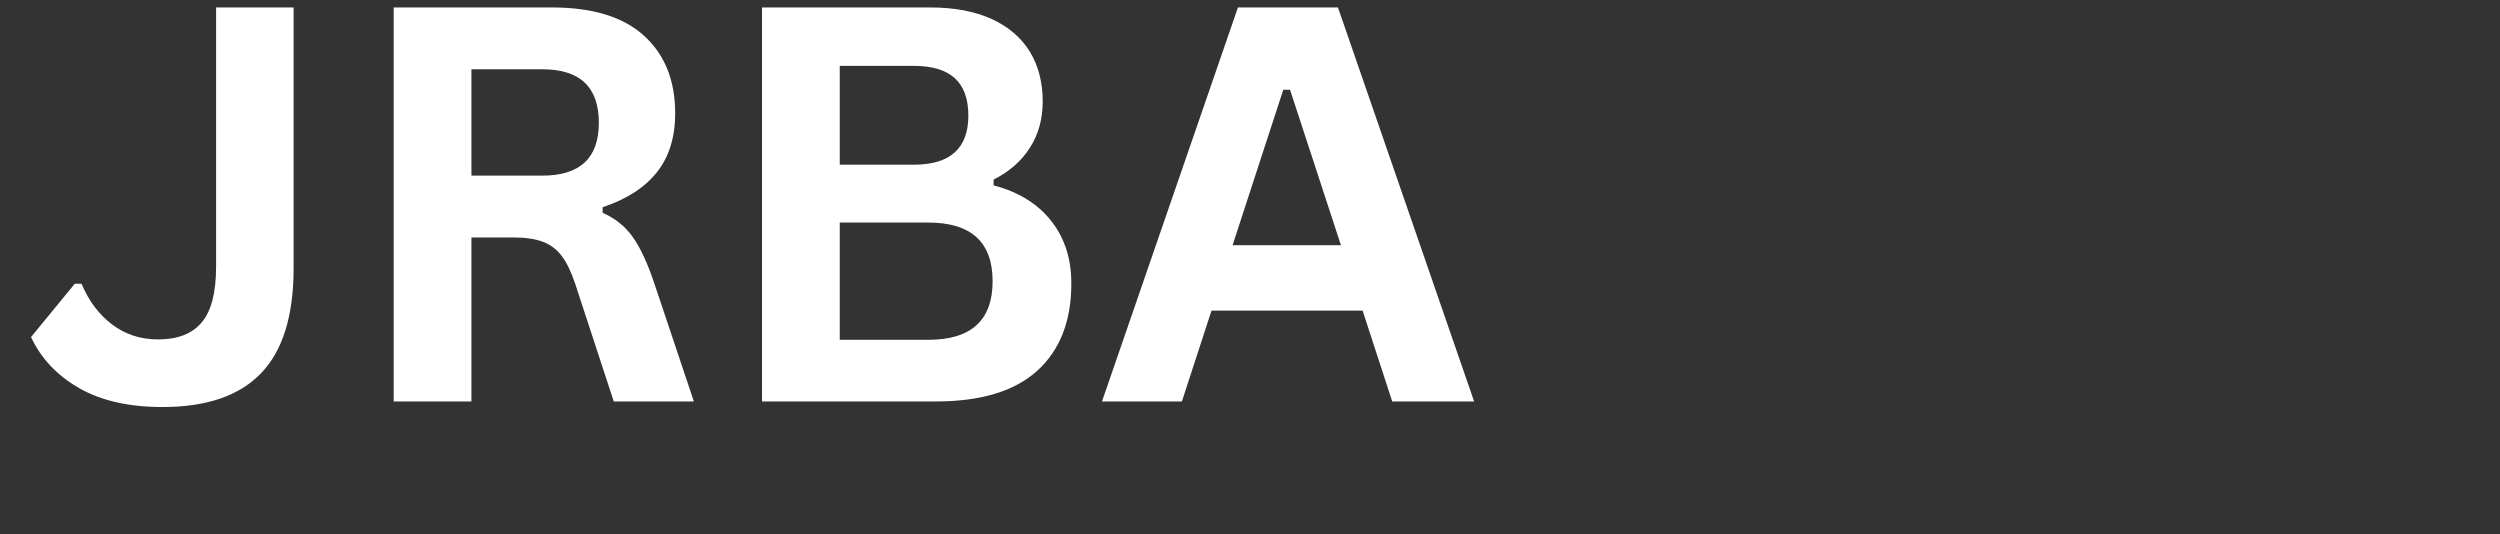
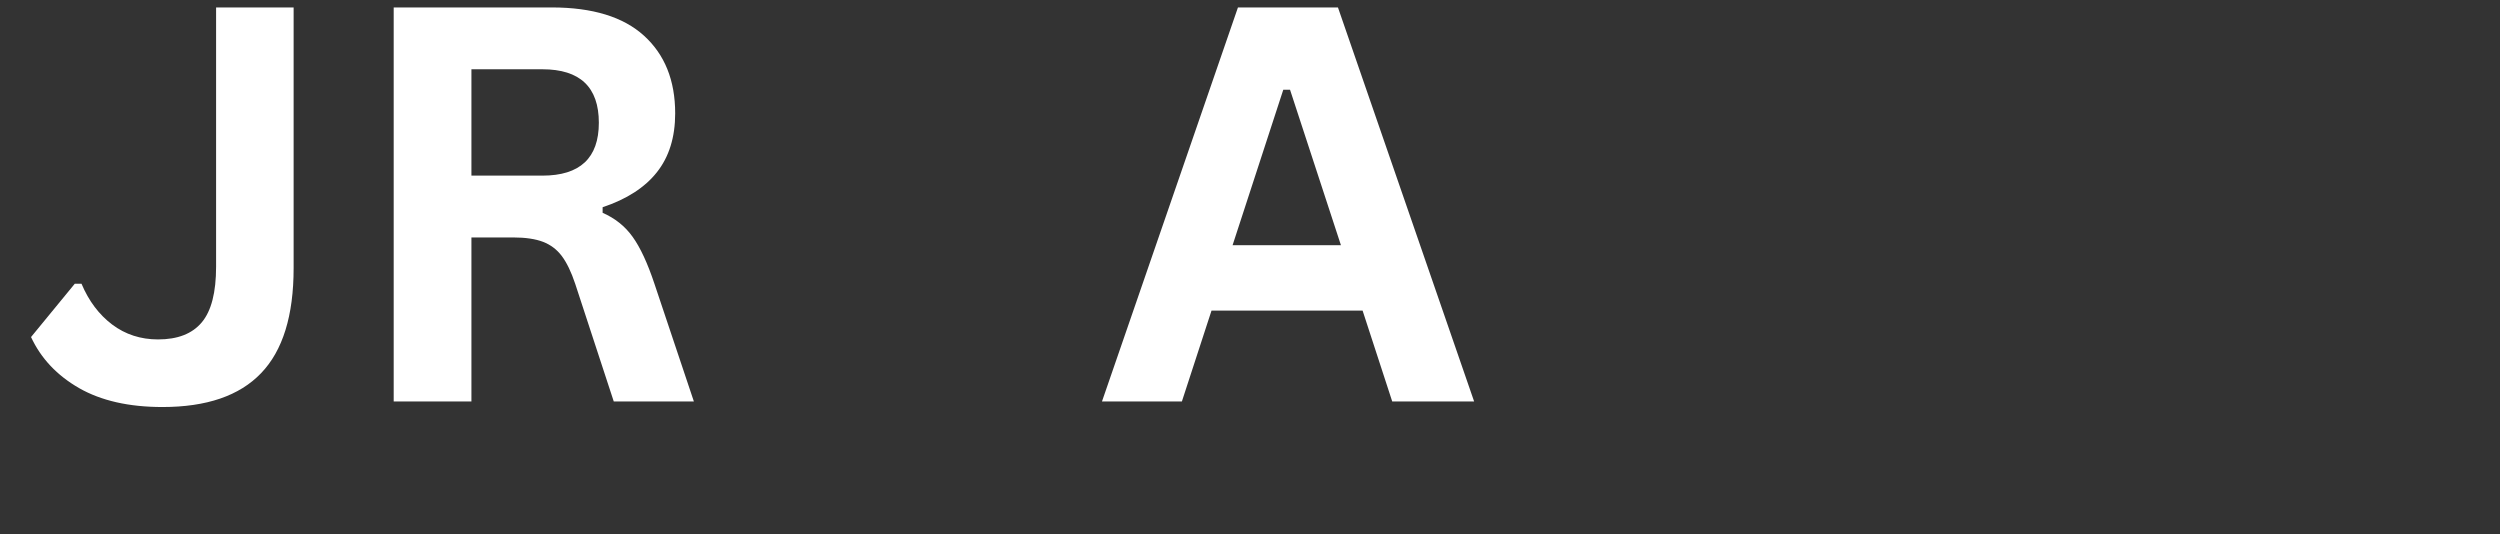
<svg xmlns="http://www.w3.org/2000/svg" width="262" zoomAndPan="magnify" viewBox="0 0 196.5 42" height="56" preserveAspectRatio="xMidYMid meet" version="1.0">
  <rect x="0" y="0" width="196.5" height="42" fill="#333333" stroke="none" />
  <defs>
    <g />
    <clipPath id="c0fc4a517a">
      <path d="M 2.039 0 L 24 0 L 24 32 L 2.039 32 Z M 2.039 0 " clip-rule="nonzero" />
    </clipPath>
  </defs>
  <g clip-path="url(#c0fc4a517a)">
    <g fill="#ffffff" fill-opacity="1">
      <g transform="translate(1.923, 31.554)">
        <g>
          <path d="M 10.844 0.438 C 8.219 0.438 6.035 -0.055 4.297 -1.047 C 2.555 -2.047 1.297 -3.383 0.516 -5.062 L 3.953 -9.25 L 4.484 -9.25 C 5.055 -7.895 5.859 -6.828 6.891 -6.047 C 7.93 -5.266 9.133 -4.875 10.5 -4.875 C 12.039 -4.875 13.188 -5.32 13.938 -6.219 C 14.688 -7.113 15.062 -8.57 15.062 -10.594 L 15.062 -30.969 L 21.156 -30.969 L 21.156 -10.484 C 21.156 -6.742 20.301 -3.988 18.594 -2.219 C 16.895 -0.445 14.312 0.438 10.844 0.438 Z M 10.844 0.438 " />
        </g>
      </g>
    </g>
  </g>
  <g fill="#ffffff" fill-opacity="1">
    <g transform="translate(26.913, 31.554)">
      <g>
        <path d="M 4.031 0 L 4.031 -30.969 L 16.453 -30.969 C 19.66 -30.969 22.078 -30.227 23.703 -28.75 C 25.336 -27.27 26.156 -25.234 26.156 -22.641 C 26.156 -20.766 25.676 -19.223 24.719 -18.016 C 23.77 -16.816 22.348 -15.898 20.453 -15.266 L 20.453 -14.828 C 21.43 -14.398 22.219 -13.77 22.812 -12.938 C 23.414 -12.102 23.988 -10.867 24.531 -9.234 L 27.625 0 L 21.328 0 L 18.297 -9.25 C 17.984 -10.188 17.633 -10.91 17.25 -11.422 C 16.863 -11.941 16.367 -12.316 15.766 -12.547 C 15.172 -12.773 14.391 -12.891 13.422 -12.891 L 10.141 -12.891 L 10.141 0 Z M 15.719 -17.75 C 18.676 -17.75 20.156 -19.133 20.156 -21.906 C 20.156 -24.707 18.676 -26.109 15.719 -26.109 L 10.141 -26.109 L 10.141 -17.75 Z M 15.719 -17.75 " />
      </g>
    </g>
  </g>
  <g fill="#ffffff" fill-opacity="1">
    <g transform="translate(55.863, 31.554)">
      <g>
-         <path d="M 4.031 0 L 4.031 -30.969 L 17.234 -30.969 C 19.141 -30.969 20.754 -30.664 22.078 -30.062 C 23.398 -29.457 24.398 -28.602 25.078 -27.5 C 25.754 -26.395 26.094 -25.086 26.094 -23.578 C 26.094 -22.203 25.758 -20.992 25.094 -19.953 C 24.438 -18.91 23.484 -18.07 22.234 -17.438 L 22.234 -16.984 C 24.18 -16.473 25.688 -15.547 26.75 -14.203 C 27.812 -12.867 28.344 -11.227 28.344 -9.281 C 28.344 -6.312 27.445 -4.02 25.656 -2.406 C 23.875 -0.801 21.223 0 17.703 0 Z M 15.969 -18.609 C 18.82 -18.609 20.25 -19.895 20.25 -22.469 C 20.25 -23.781 19.895 -24.758 19.188 -25.406 C 18.477 -26.051 17.406 -26.375 15.969 -26.375 L 10.141 -26.375 L 10.141 -18.609 Z M 17.094 -4.844 C 20.469 -4.844 22.156 -6.379 22.156 -9.453 C 22.156 -12.523 20.469 -14.062 17.094 -14.062 L 10.141 -14.062 L 10.141 -4.844 Z M 17.094 -4.844 " />
-       </g>
+         </g>
    </g>
  </g>
  <g fill="#ffffff" fill-opacity="1">
    <g transform="translate(86.147, 31.554)">
      <g>
        <path d="M 29.719 0 L 23.281 0 L 20.953 -7.141 L 9.078 -7.141 L 6.75 0 L 0.469 0 L 11.156 -30.969 L 19.016 -30.969 Z M 14.719 -24.5 L 10.734 -12.281 L 19.25 -12.281 L 15.25 -24.5 Z M 14.719 -24.5 " />
      </g>
    </g>
  </g>
</svg>